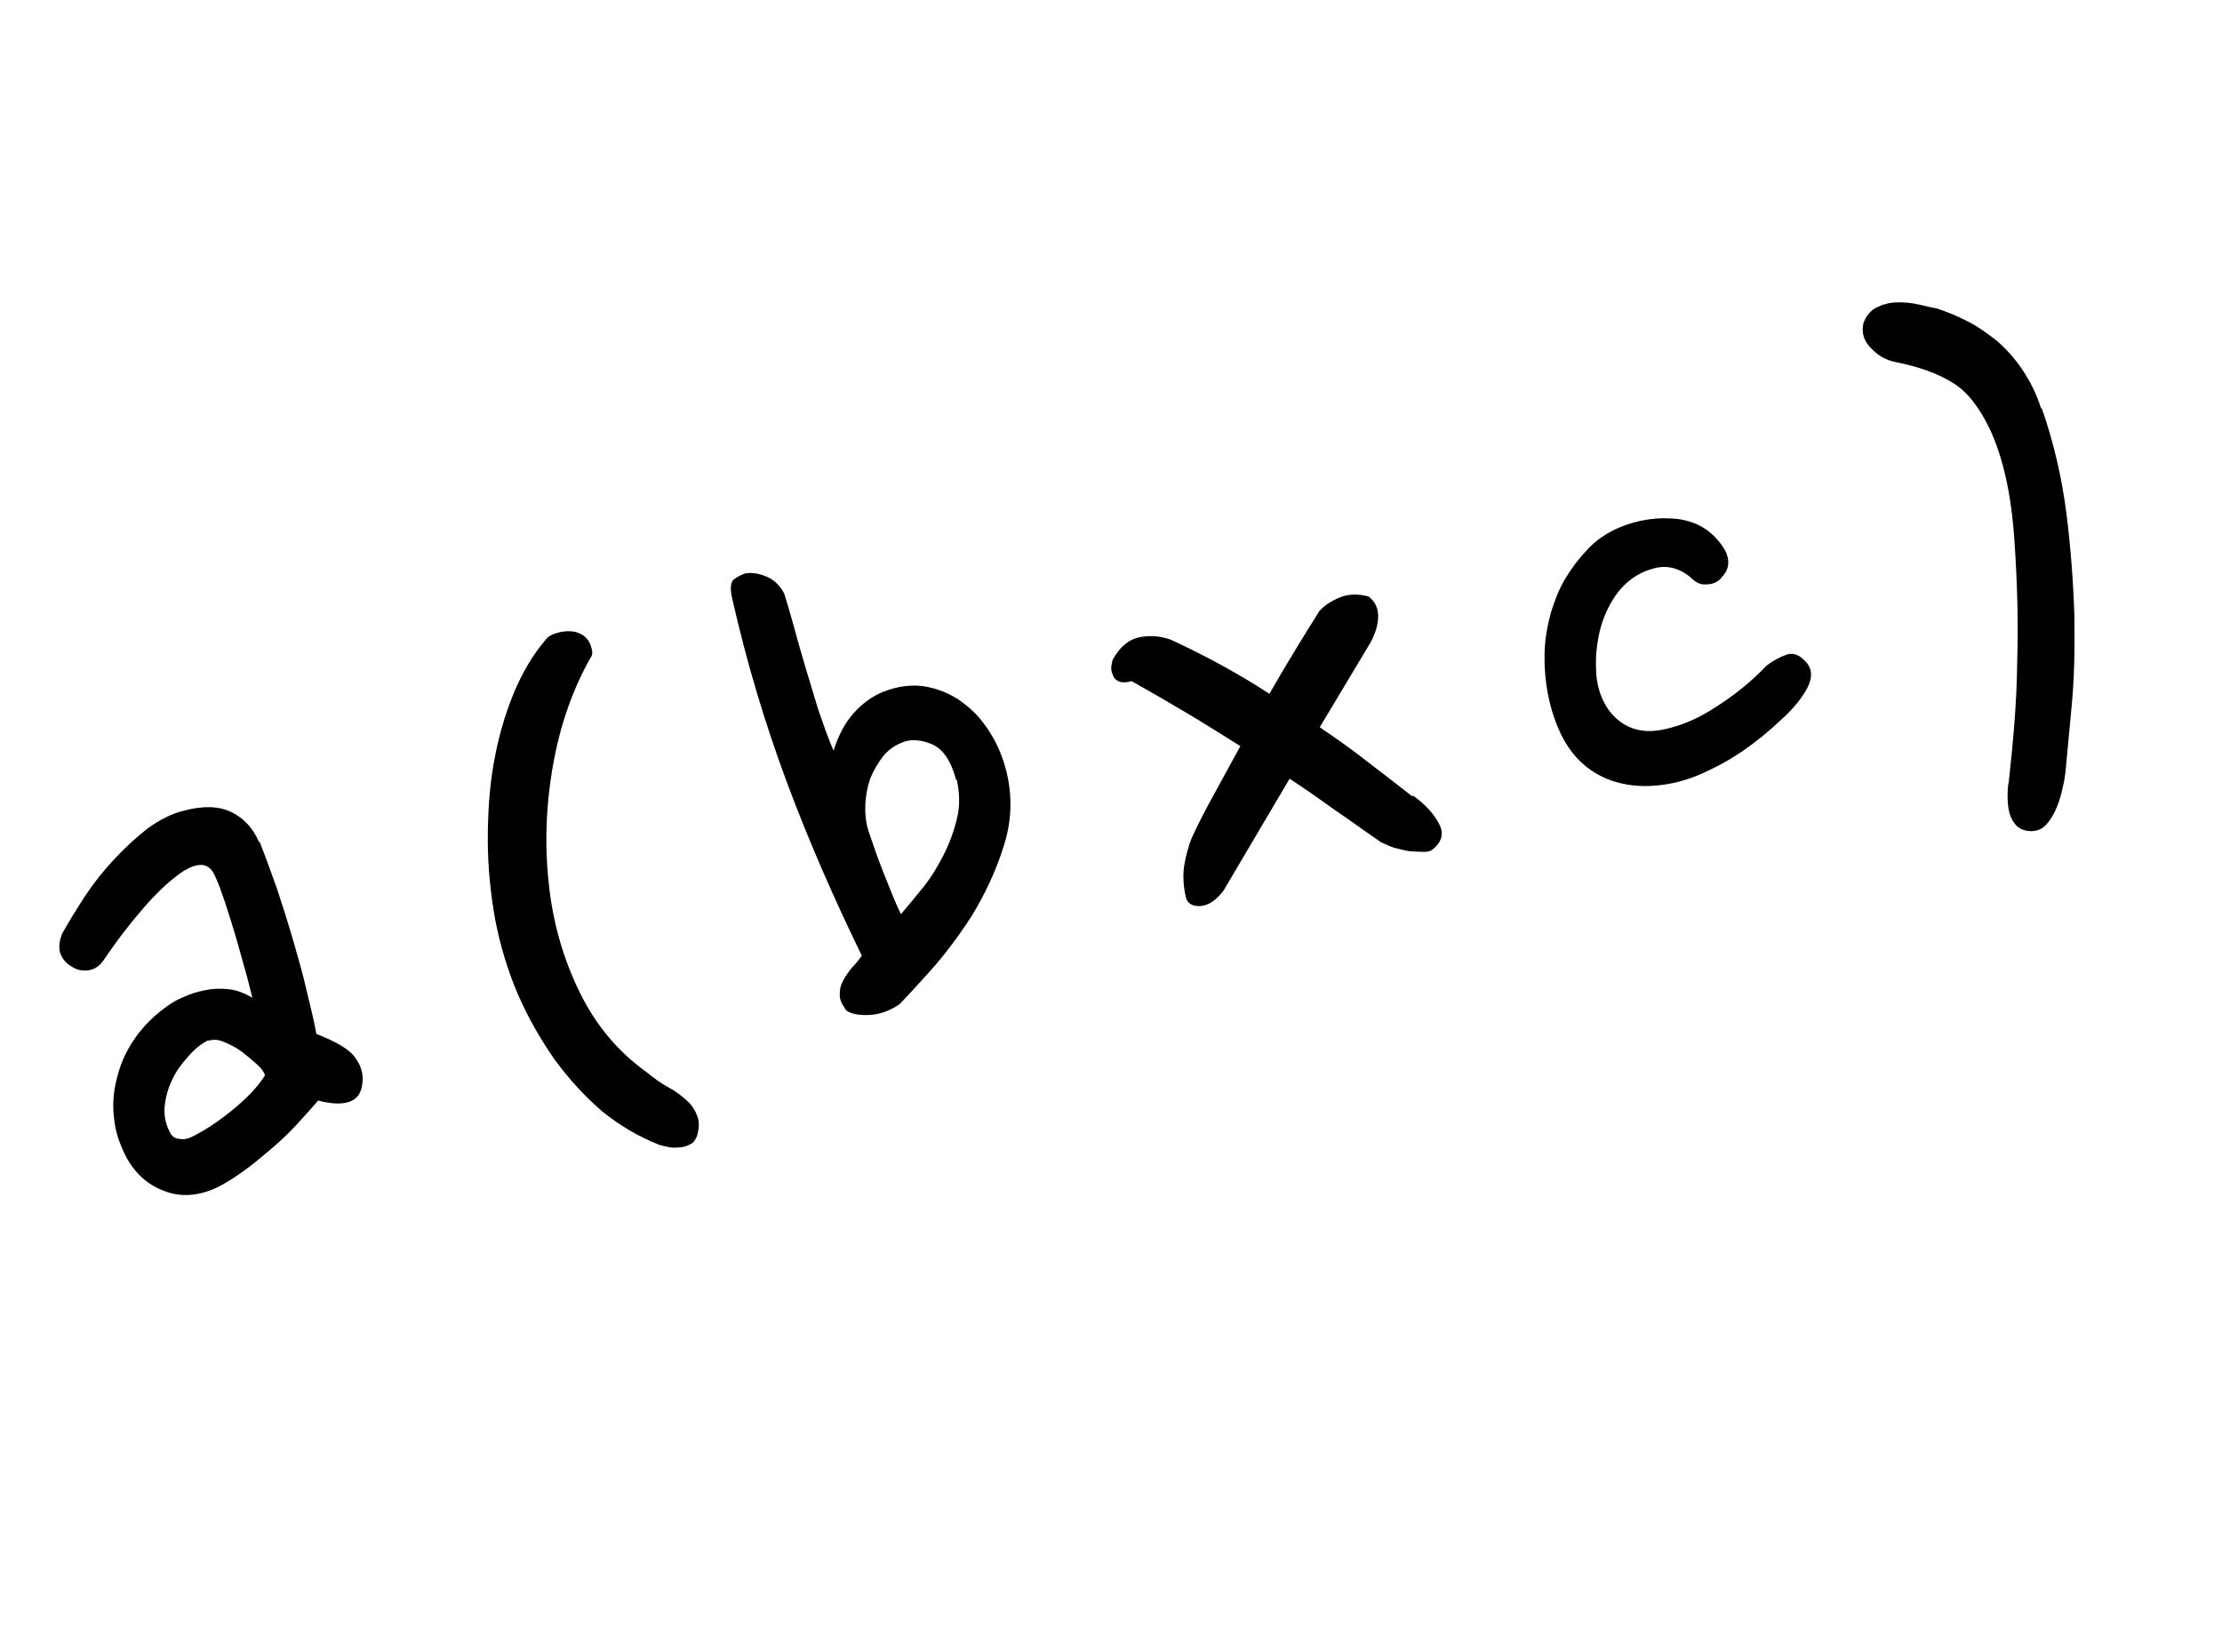
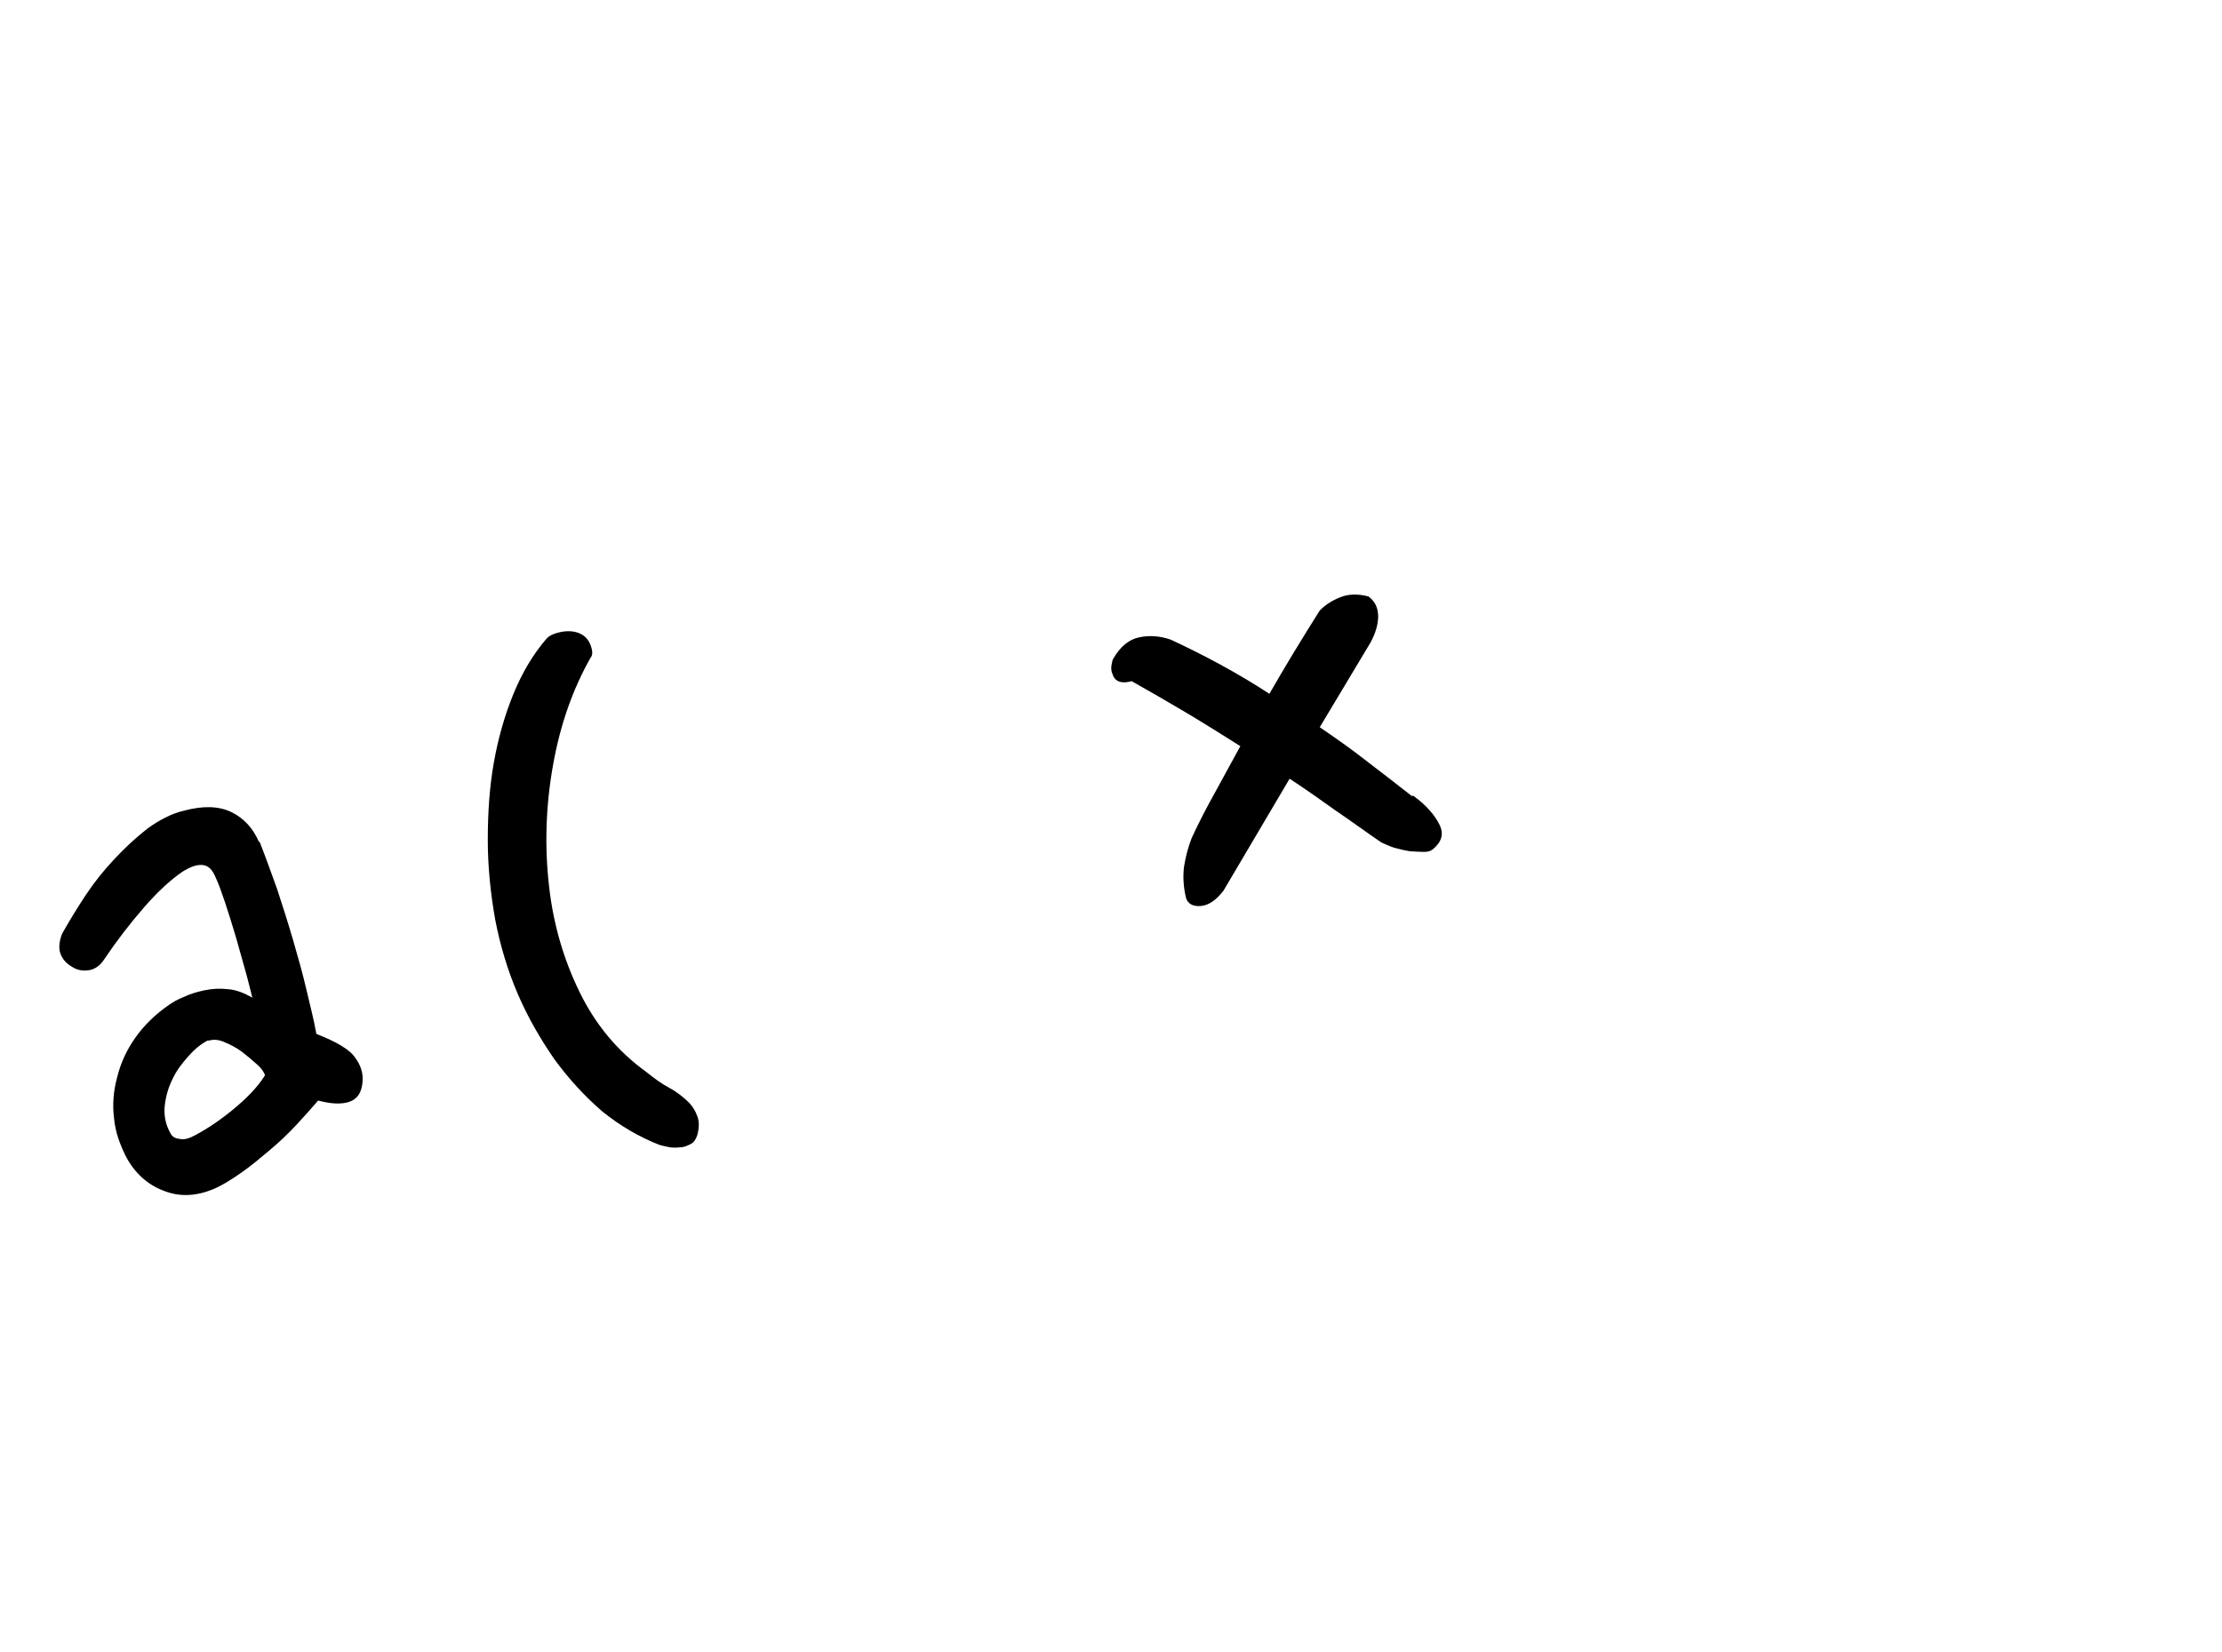
<svg xmlns="http://www.w3.org/2000/svg" width="156" height="116" viewBox="0 0 156 116" fill="none">
  <g id="Group">
    <path id="Vector" d="M18.234 59.128C18.646 60.172 19.039 61.273 19.45 62.412C19.842 63.61 20.215 64.768 20.568 65.984C20.921 67.2 21.255 68.377 21.513 69.496C21.79 70.654 22.049 71.676 22.212 72.602C23.631 73.155 24.568 73.704 24.947 74.285C25.364 74.847 25.512 75.445 25.449 76.003C25.383 76.753 25.071 77.192 24.491 77.379C23.912 77.565 23.162 77.499 22.337 77.279C21.909 77.775 21.383 78.366 20.819 78.976C20.254 79.586 19.632 80.176 18.953 80.747C18.273 81.317 17.633 81.868 16.916 82.361C16.237 82.835 15.579 83.252 14.941 83.515C13.781 83.984 12.626 84.068 11.495 83.614C10.383 83.198 9.468 82.4 8.826 81.181C8.411 80.33 8.093 79.48 8.007 78.517C7.882 77.572 7.969 76.573 8.229 75.632C8.47 74.653 8.884 73.734 9.509 72.855C10.134 71.976 10.911 71.215 11.88 70.551C12.132 70.381 12.462 70.172 12.906 70.004C13.332 69.796 13.833 69.648 14.354 69.538C14.875 69.427 15.433 69.395 15.991 69.458C16.587 69.503 17.123 69.72 17.716 70.053C17.55 69.417 17.384 68.684 17.161 67.931C16.938 67.178 16.735 66.368 16.493 65.576C16.251 64.785 16.027 64.032 15.803 63.375C15.56 62.68 15.374 62.101 15.148 61.637C14.923 61.076 14.637 60.785 14.233 60.742C13.83 60.699 13.424 60.849 12.901 61.151C12.068 61.701 11.136 62.538 10.123 63.701C9.11 64.865 8.174 66.087 7.314 67.367C7.04 67.788 6.691 68.053 6.248 68.126C5.804 68.198 5.382 68.117 5.019 67.863C4.617 67.628 4.37 67.317 4.239 66.951C4.108 66.584 4.152 66.084 4.369 65.547C4.859 64.686 5.388 63.806 5.994 62.889C6.6 61.971 7.283 61.113 8.041 60.312C8.761 59.531 9.558 58.808 10.353 58.181C11.168 57.593 12.039 57.121 12.945 56.918C14.257 56.566 15.373 56.597 16.254 57.029C17.135 57.462 17.762 58.161 18.176 59.108L18.234 59.128ZM14.626 73.043C14.162 73.269 13.677 73.649 13.248 74.145C12.781 74.659 12.371 75.194 12.095 75.807C11.781 76.439 11.62 77.091 11.556 77.745C11.51 78.437 11.658 79.035 11.979 79.597C12.092 79.829 12.341 79.947 12.591 79.969C12.86 80.029 13.168 79.975 13.439 79.843C14.29 79.428 15.239 78.822 16.268 77.986C17.297 77.15 18.094 76.331 18.603 75.509C18.547 75.296 18.358 75.006 18.034 74.733C17.69 74.422 17.366 74.149 16.984 73.856C16.602 73.564 16.162 73.347 15.741 73.17C15.319 72.992 14.973 72.969 14.645 73.082L14.626 73.043Z" fill="black" />
    <path id="Vector_2" d="M41.46 46.187C40.225 48.368 39.334 50.861 38.823 53.742C38.312 56.623 38.224 59.49 38.561 62.342C38.861 64.923 39.567 67.355 40.679 69.638C41.791 71.92 43.33 73.802 45.393 75.286C45.946 75.735 46.462 76.106 46.979 76.38C47.496 76.655 47.896 76.986 48.239 77.298C48.583 77.609 48.81 77.977 48.959 78.383C49.109 78.789 49.085 79.231 48.946 79.73C48.846 80.017 48.709 80.228 48.477 80.341C48.245 80.454 48.013 80.567 47.725 80.564C47.455 80.6 47.166 80.597 46.897 80.536C46.629 80.476 46.417 80.435 46.302 80.395C44.884 79.842 43.545 79.058 42.285 78.044C41.046 76.973 39.923 75.749 38.917 74.373C37.931 72.938 37.062 71.448 36.347 69.785C35.633 68.123 35.113 66.366 34.766 64.573C34.438 62.722 34.246 60.853 34.246 58.987C34.246 57.12 34.361 55.293 34.668 53.565C34.974 51.836 35.434 50.224 36.046 48.729C36.658 47.235 37.422 45.953 38.337 44.885C38.513 44.656 38.861 44.486 39.382 44.376C39.864 44.285 40.306 44.309 40.67 44.467C41.092 44.644 41.339 44.955 41.469 45.322C41.619 45.727 41.616 46.016 41.46 46.187Z" fill="black" />
-     <path id="Vector_3" d="M55.054 41.669C55.241 42.249 55.464 43.002 55.705 43.889C55.946 44.777 56.206 45.703 56.503 46.707C56.801 47.711 57.117 48.753 57.434 49.796C57.789 50.819 58.125 51.804 58.52 52.713C58.858 51.639 59.329 50.739 59.952 50.053C60.575 49.366 61.253 48.892 61.968 48.592C63.089 48.142 64.187 48.037 65.147 48.24C66.107 48.442 66.969 48.836 67.752 49.46C68.515 50.045 69.105 50.763 69.615 51.615C70.107 52.429 70.426 53.279 70.648 54.128C71.091 55.922 71.034 57.672 70.458 59.437C69.92 61.183 69.134 62.81 68.233 64.302C67.275 65.774 66.319 67.053 65.326 68.159C64.333 69.265 63.613 70.046 63.166 70.504C62.487 70.978 61.753 71.24 61.002 71.27C60.252 71.301 59.714 71.18 59.408 70.946C59.105 70.519 58.935 70.171 58.958 69.825C58.942 69.498 59.023 69.171 59.199 68.846C59.376 68.521 59.571 68.234 59.844 67.91C60.136 67.624 60.331 67.338 60.507 67.109C58.566 63.124 56.798 59.103 55.244 54.93C53.69 50.758 52.407 46.453 51.413 42.055C51.229 41.283 51.291 40.822 51.582 40.633C51.873 40.443 52.143 40.312 52.356 40.256C52.895 40.184 53.433 40.306 53.931 40.542C54.429 40.778 54.828 41.205 55.092 41.747L55.054 41.669ZM67.12 54.745C66.787 53.472 66.237 52.639 65.49 52.285C64.705 51.949 63.994 51.865 63.356 52.128C62.795 52.353 62.33 52.675 61.979 53.133C61.628 53.592 61.315 54.127 61.097 54.664C60.899 55.239 60.777 55.873 60.751 56.508C60.725 57.142 60.796 57.778 60.963 58.319C61.281 59.265 61.617 60.25 62.048 61.332C62.48 62.414 62.836 63.342 63.25 64.192C63.737 63.62 64.283 62.972 64.848 62.266C65.413 61.559 65.884 60.756 66.296 59.933C66.709 59.109 67.007 58.247 67.208 57.383C67.409 56.519 67.361 55.633 67.177 54.765L67.12 54.745Z" fill="black" />
    <path id="Vector_4" d="M99.207 55.867C100.162 56.55 100.751 57.268 101.071 57.926C101.392 58.584 101.193 59.159 100.572 59.653C100.436 59.767 100.224 59.822 99.936 59.819C99.647 59.816 99.301 59.794 98.955 59.771C98.59 59.709 98.263 59.629 97.879 59.529C97.534 59.41 97.228 59.272 96.979 59.154C95.909 58.431 94.858 57.65 93.788 56.927C92.757 56.185 91.668 55.423 90.54 54.68L85.898 62.541C85.371 63.229 84.829 63.589 84.27 63.621C83.712 63.654 83.368 63.439 83.257 63.014C83.091 62.281 83.04 61.588 83.125 60.877C83.228 60.204 83.409 59.494 83.665 58.843C84.177 57.732 84.747 56.641 85.335 55.589C85.923 54.536 86.492 53.445 87.081 52.393C85.838 51.61 84.595 50.828 83.314 50.064C82.032 49.3 80.77 48.575 79.45 47.83C78.986 47.96 78.679 47.918 78.487 47.82C78.296 47.722 78.163 47.547 78.108 47.335C78.013 47.142 77.996 46.91 78.037 46.699C78.078 46.488 78.099 46.334 78.157 46.258C78.647 45.397 79.268 44.903 79.962 44.756C80.657 44.609 81.388 44.636 82.193 44.914C84.606 46.036 86.941 47.292 89.12 48.719C90.257 46.73 91.431 44.817 92.644 42.886C93.053 42.448 93.576 42.145 94.097 41.939C94.658 41.714 95.312 41.682 96.08 41.883C96.538 42.234 96.746 42.659 96.758 43.275C96.752 43.852 96.573 44.466 96.22 45.117L92.656 51.065C93.802 51.847 94.891 52.608 95.979 53.466C97.049 54.286 98.118 55.105 99.129 55.904L99.207 55.867Z" fill="black" />
-     <path id="Vector_5" d="M120.763 40.675C120.53 40.885 120.221 41.035 119.836 41.031C119.431 41.085 119.067 40.927 118.686 40.538C117.885 39.876 117.021 39.674 116.172 39.897C115.362 40.1 114.723 40.459 114.16 40.973C113.596 41.486 113.186 42.117 112.851 42.806C112.517 43.496 112.278 44.282 112.174 45.051C112.031 45.839 112.023 46.608 112.073 47.398C112.212 48.766 112.74 49.849 113.618 50.57C114.496 51.291 115.609 51.514 116.979 51.182C118.098 50.924 119.296 50.436 120.556 49.583C121.834 48.769 122.999 47.819 124.011 46.752C124.496 46.372 124.96 46.145 125.404 45.977C125.848 45.808 126.309 45.967 126.708 46.395C127.242 46.9 127.274 47.555 126.881 48.321C126.449 49.105 125.845 49.83 125.01 50.572C124.194 51.353 123.301 52.075 122.371 52.719C121.44 53.364 120.415 53.911 119.429 54.344C118.404 54.795 117.343 55.073 116.284 55.158C115.186 55.262 114.128 55.155 113.093 54.798C111.406 54.184 110.187 52.959 109.435 51.219C108.683 49.479 108.357 47.532 108.455 45.474C108.502 44.686 108.645 43.898 108.885 43.016C109.144 42.172 109.46 41.347 109.911 40.602C110.361 39.856 110.888 39.168 111.491 38.539C112.094 37.911 112.811 37.418 113.681 37.042C115.034 36.479 116.421 36.281 117.844 36.45C119.285 36.657 120.355 37.38 121.112 38.639C121.262 38.949 121.356 39.238 121.333 39.584C121.31 39.931 121.172 40.237 120.88 40.523L120.763 40.675Z" fill="black" />
-     <path id="Vector_6" d="M143.363 28.709C144.186 31.084 144.757 33.534 145.077 36.059C145.397 38.583 145.565 40.99 145.637 43.3C145.671 45.629 145.63 47.707 145.436 49.668C145.263 51.571 145.112 53.128 145.004 54.282C144.963 54.493 144.94 54.839 144.82 55.28C144.719 55.76 144.599 56.202 144.402 56.681C144.204 57.16 143.969 57.562 143.658 57.905C143.346 58.248 142.941 58.398 142.441 58.354C142.037 58.311 141.731 58.173 141.503 57.902C141.274 57.63 141.124 57.321 141.05 56.973C140.977 56.626 140.942 56.26 140.946 55.875C140.95 55.49 140.973 55.144 141.033 54.876C141.352 51.992 141.592 49.243 141.62 46.549C141.705 43.875 141.639 40.988 141.421 37.887C141.204 34.691 140.634 32.144 139.693 30.114C138.958 28.605 138.123 27.481 137.051 26.854C136.019 26.208 134.696 25.752 133.102 25.427C132.468 25.305 131.894 25.011 131.399 24.486C130.865 23.98 130.679 23.401 130.821 22.71C130.999 22.192 131.331 21.791 131.756 21.584C132.182 21.377 132.645 21.247 133.165 21.233C133.684 21.219 134.184 21.263 134.722 21.384C135.259 21.505 135.643 21.605 136.008 21.666C136.698 21.904 137.408 22.181 138.116 22.554C138.805 22.889 139.474 23.377 140.161 23.903C140.828 24.487 141.437 25.148 141.949 25.904C142.48 26.698 142.952 27.569 143.287 28.65L143.363 28.709Z" fill="black" />
  </g>
</svg>